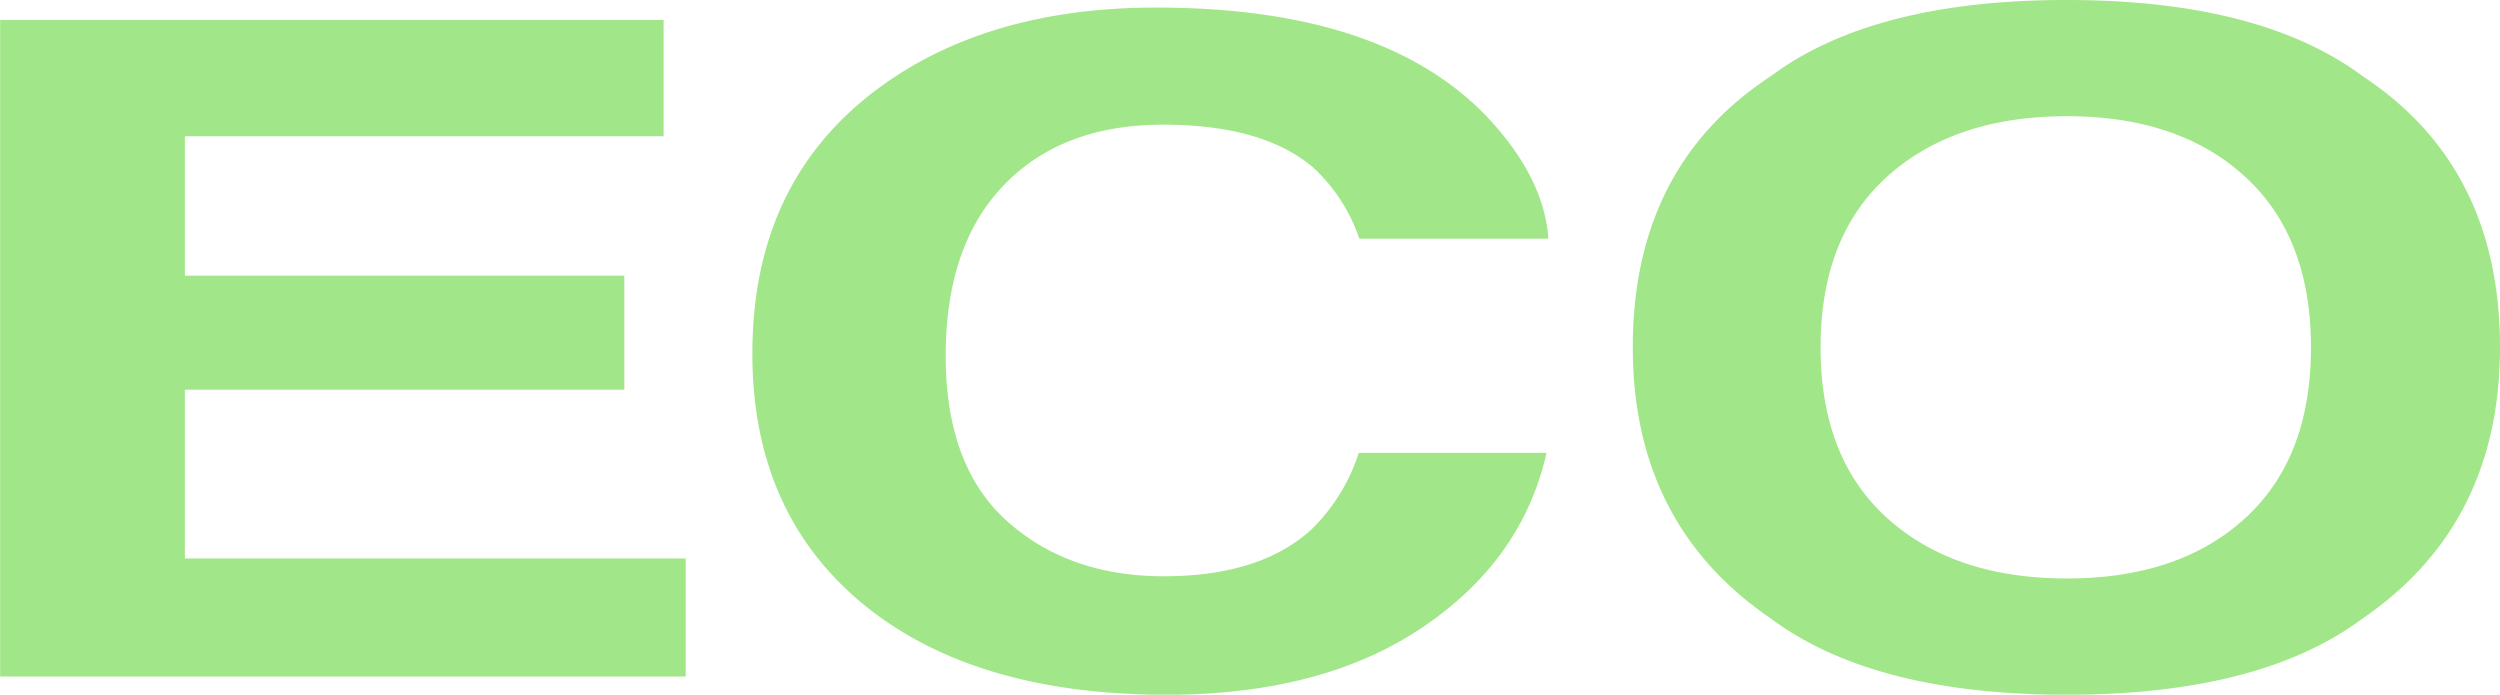
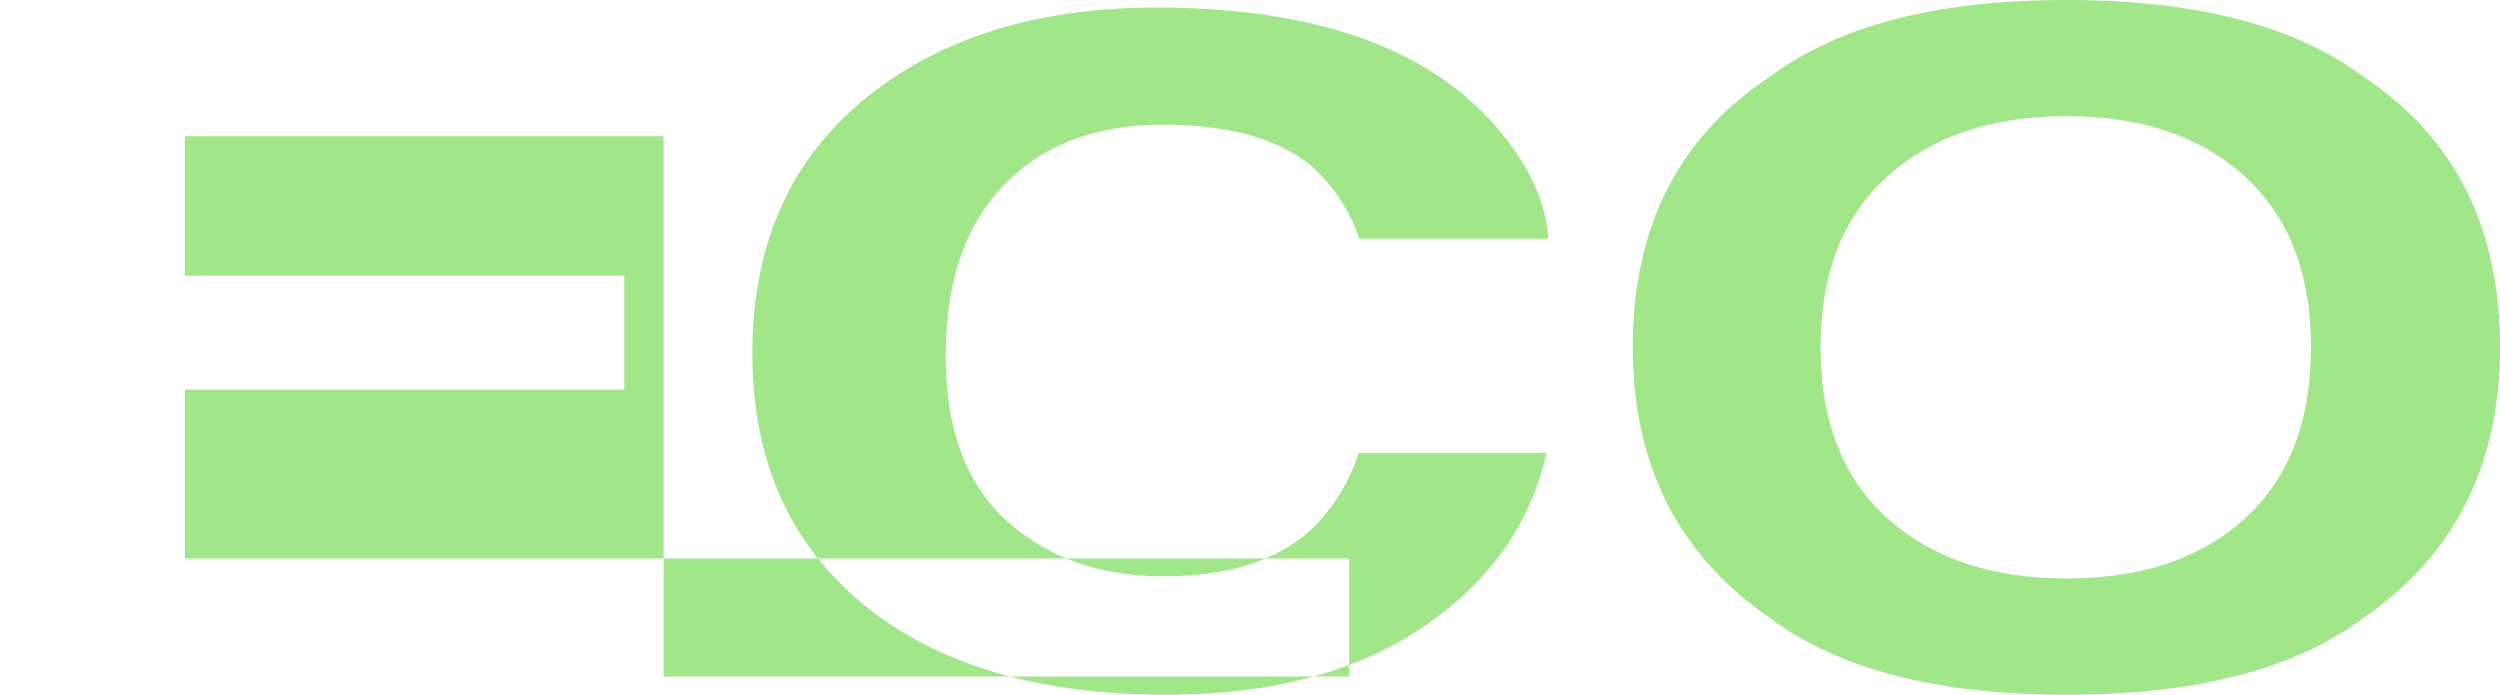
<svg xmlns="http://www.w3.org/2000/svg" width="274.094" height="76.16" viewBox="0 0 274.094 76.16">
-   <path d="M72.756 2.19H.016v71.98h75.162V61.23H20.269V42.72h48.179v-12.5H20.269V14.94h52.487V2.19zm9.731 36.58q0 17.43 12.116 27.44 12.115 9.96 33.285 9.96 17.109 0 28.059-7.38 10.95-7.365 13.613-19.14h-20.59a20.515 20.515 0 01-5.134 8.35q-5.6 5.175-16.259 5.18-10.4 0-17.146-6.03t-6.747-18.14q0-12.105 6.393-18.73t17.47-6.61q10.876 0 16.414 4.68a18.912 18.912 0 015.076 7.82h20.725q-.466-6.735-6.79-13.43Q151.521.83 126.758.83q-18.507 0-30.49 8.88-13.781 10.215-13.781 29.06zm144.1 24.65q-12.313 0-19.648-6.59t-7.335-18.75q0-12.15 7.335-18.75 7.334-6.585 19.648-6.59t19.548 6.62q7.233 6.615 7.233 18.72 0 12.165-7.233 18.75-7.235 6.6-19.548 6.59zm47.507-25.34q0-19.77-15.006-29.69Q247.85.005 226.588 0t-32.5 8.39q-15.073 9.915-15.073 29.69 0 19.38 15.073 29.69 11.238 8.4 32.5 8.4t32.5-8.4q15-10.3 15.006-29.69z" fill="#a1e688" fill-rule="evenodd" />
+   <path d="M72.756 2.19v71.98h75.162V61.23H20.269V42.72h48.179v-12.5H20.269V14.94h52.487V2.19zm9.731 36.58q0 17.43 12.116 27.44 12.115 9.96 33.285 9.96 17.109 0 28.059-7.38 10.95-7.365 13.613-19.14h-20.59a20.515 20.515 0 01-5.134 8.35q-5.6 5.175-16.259 5.18-10.4 0-17.146-6.03t-6.747-18.14q0-12.105 6.393-18.73t17.47-6.61q10.876 0 16.414 4.68a18.912 18.912 0 015.076 7.82h20.725q-.466-6.735-6.79-13.43Q151.521.83 126.758.83q-18.507 0-30.49 8.88-13.781 10.215-13.781 29.06zm144.1 24.65q-12.313 0-19.648-6.59t-7.335-18.75q0-12.15 7.335-18.75 7.334-6.585 19.648-6.59t19.548 6.62q7.233 6.615 7.233 18.72 0 12.165-7.233 18.75-7.235 6.6-19.548 6.59zm47.507-25.34q0-19.77-15.006-29.69Q247.85.005 226.588 0t-32.5 8.39q-15.073 9.915-15.073 29.69 0 19.38 15.073 29.69 11.238 8.4 32.5 8.4t32.5-8.4q15-10.3 15.006-29.69z" fill="#a1e688" fill-rule="evenodd" />
</svg>